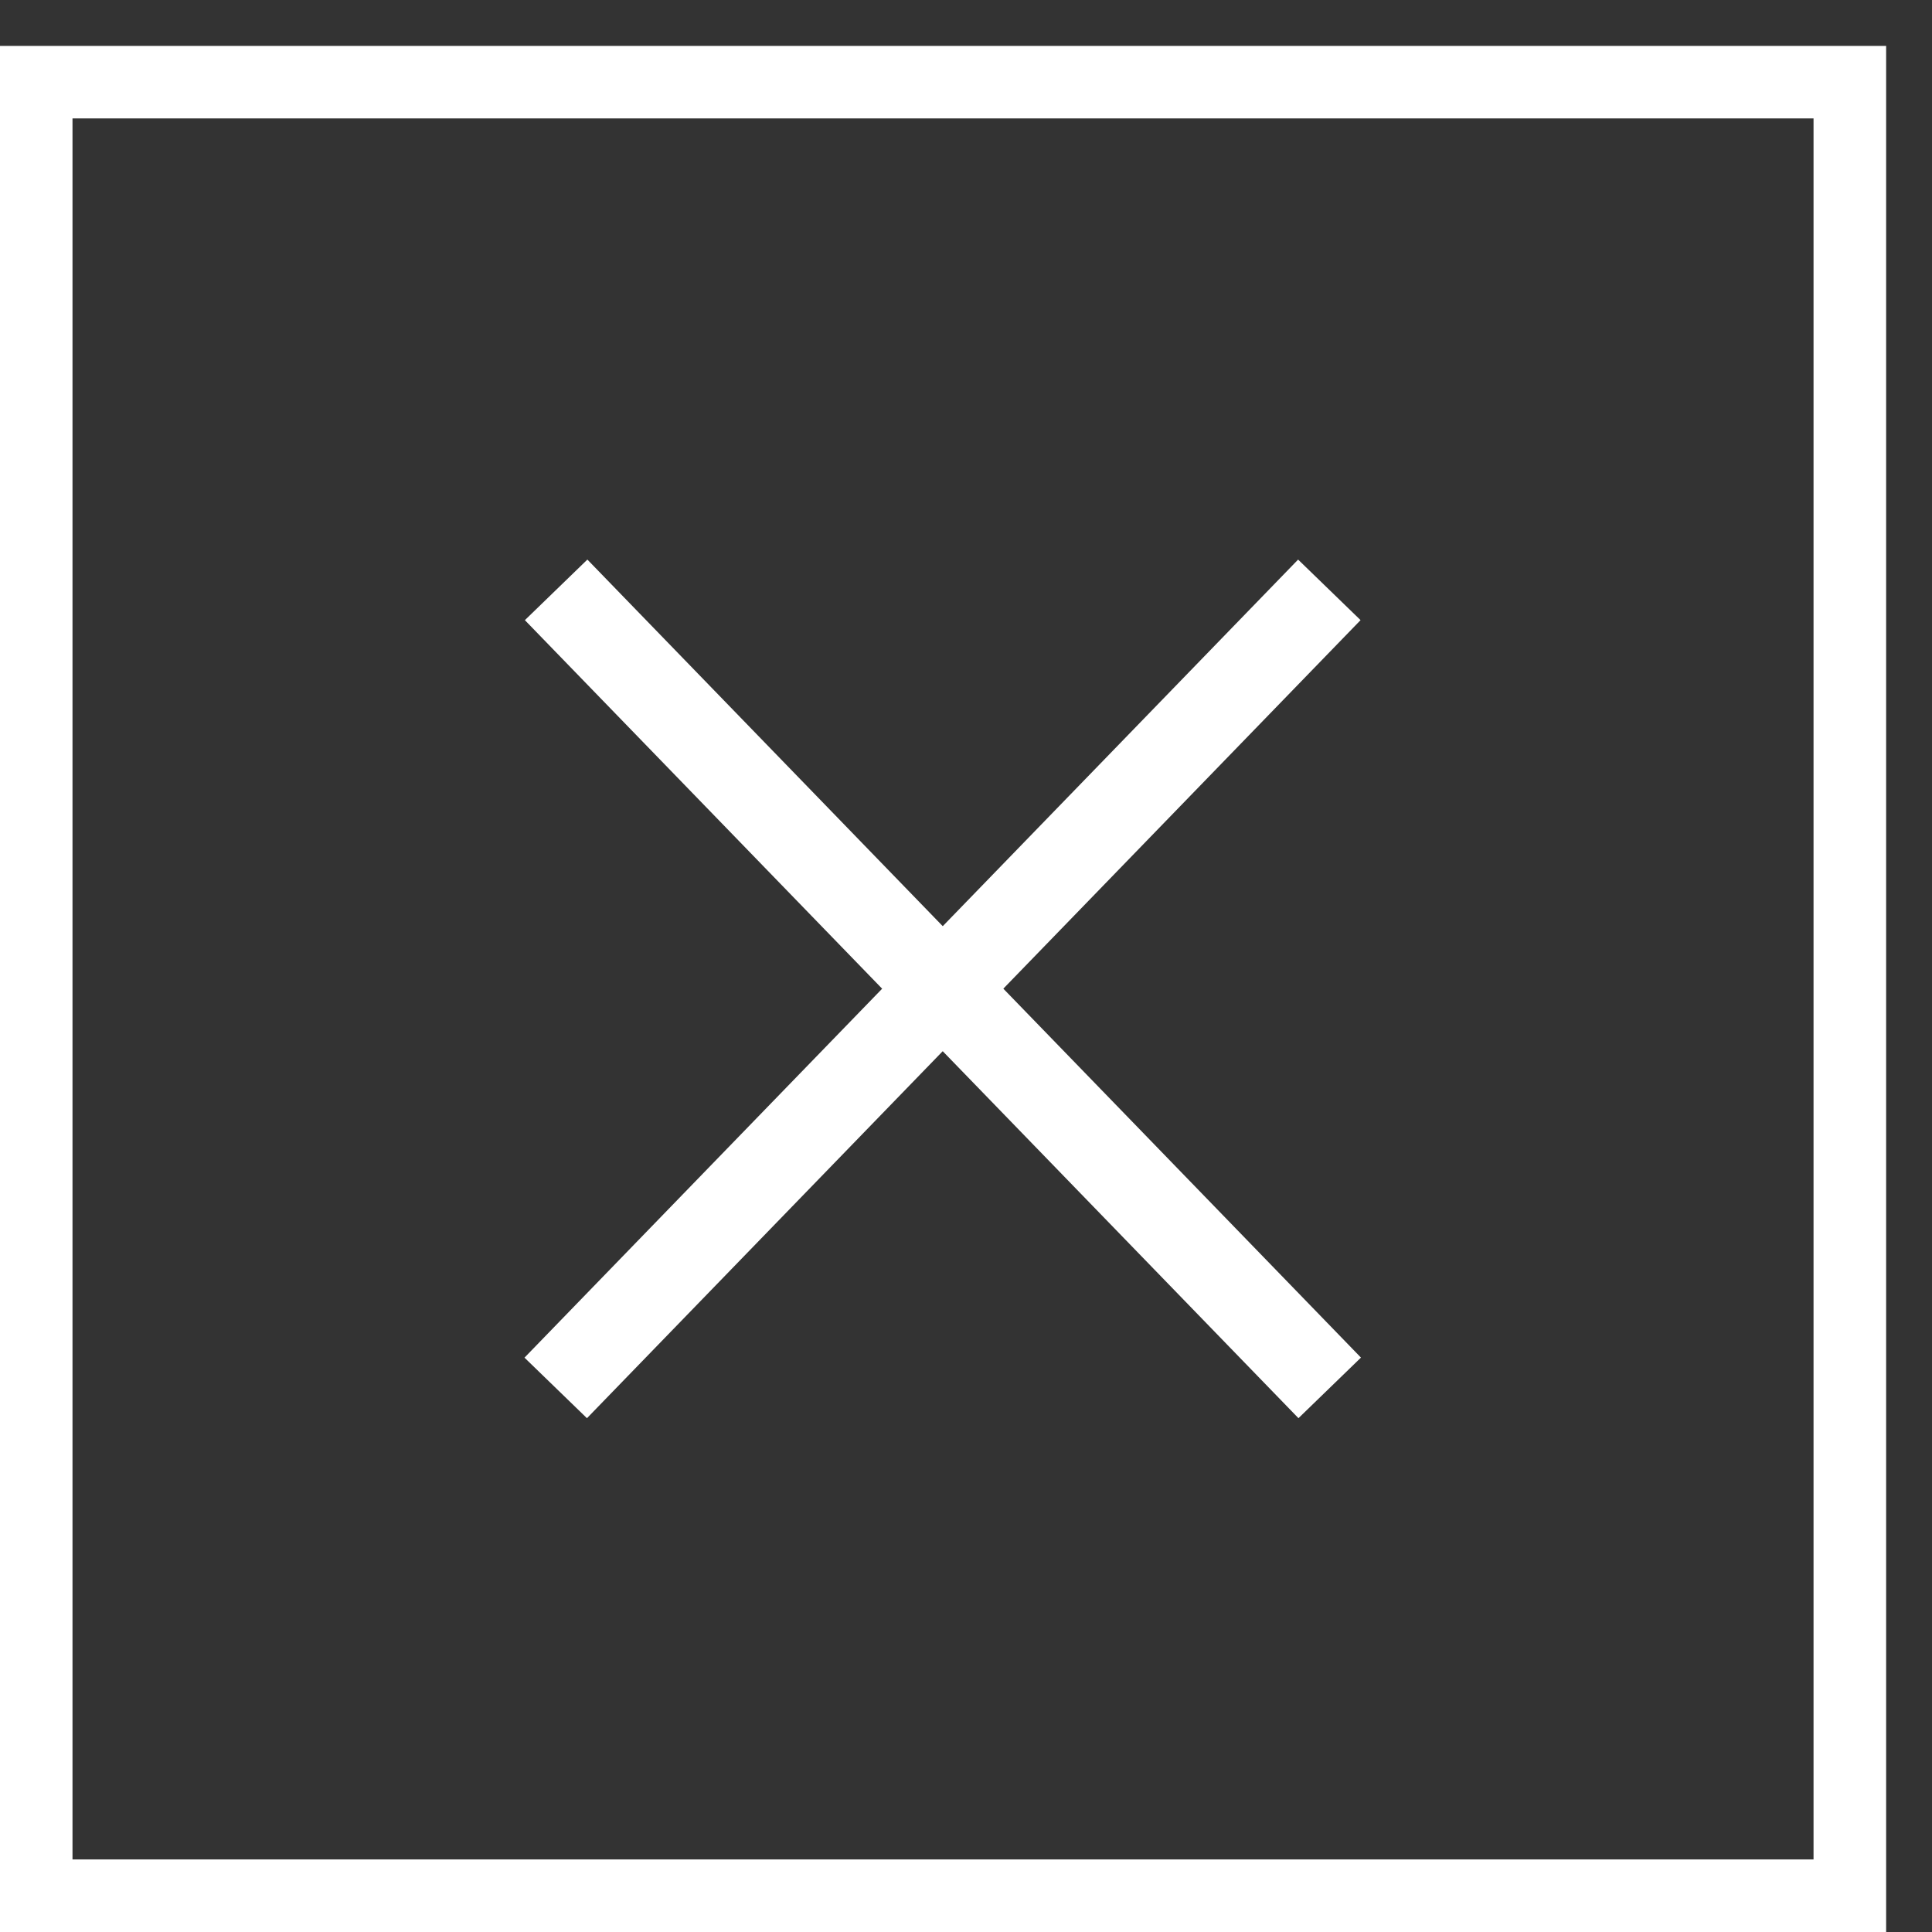
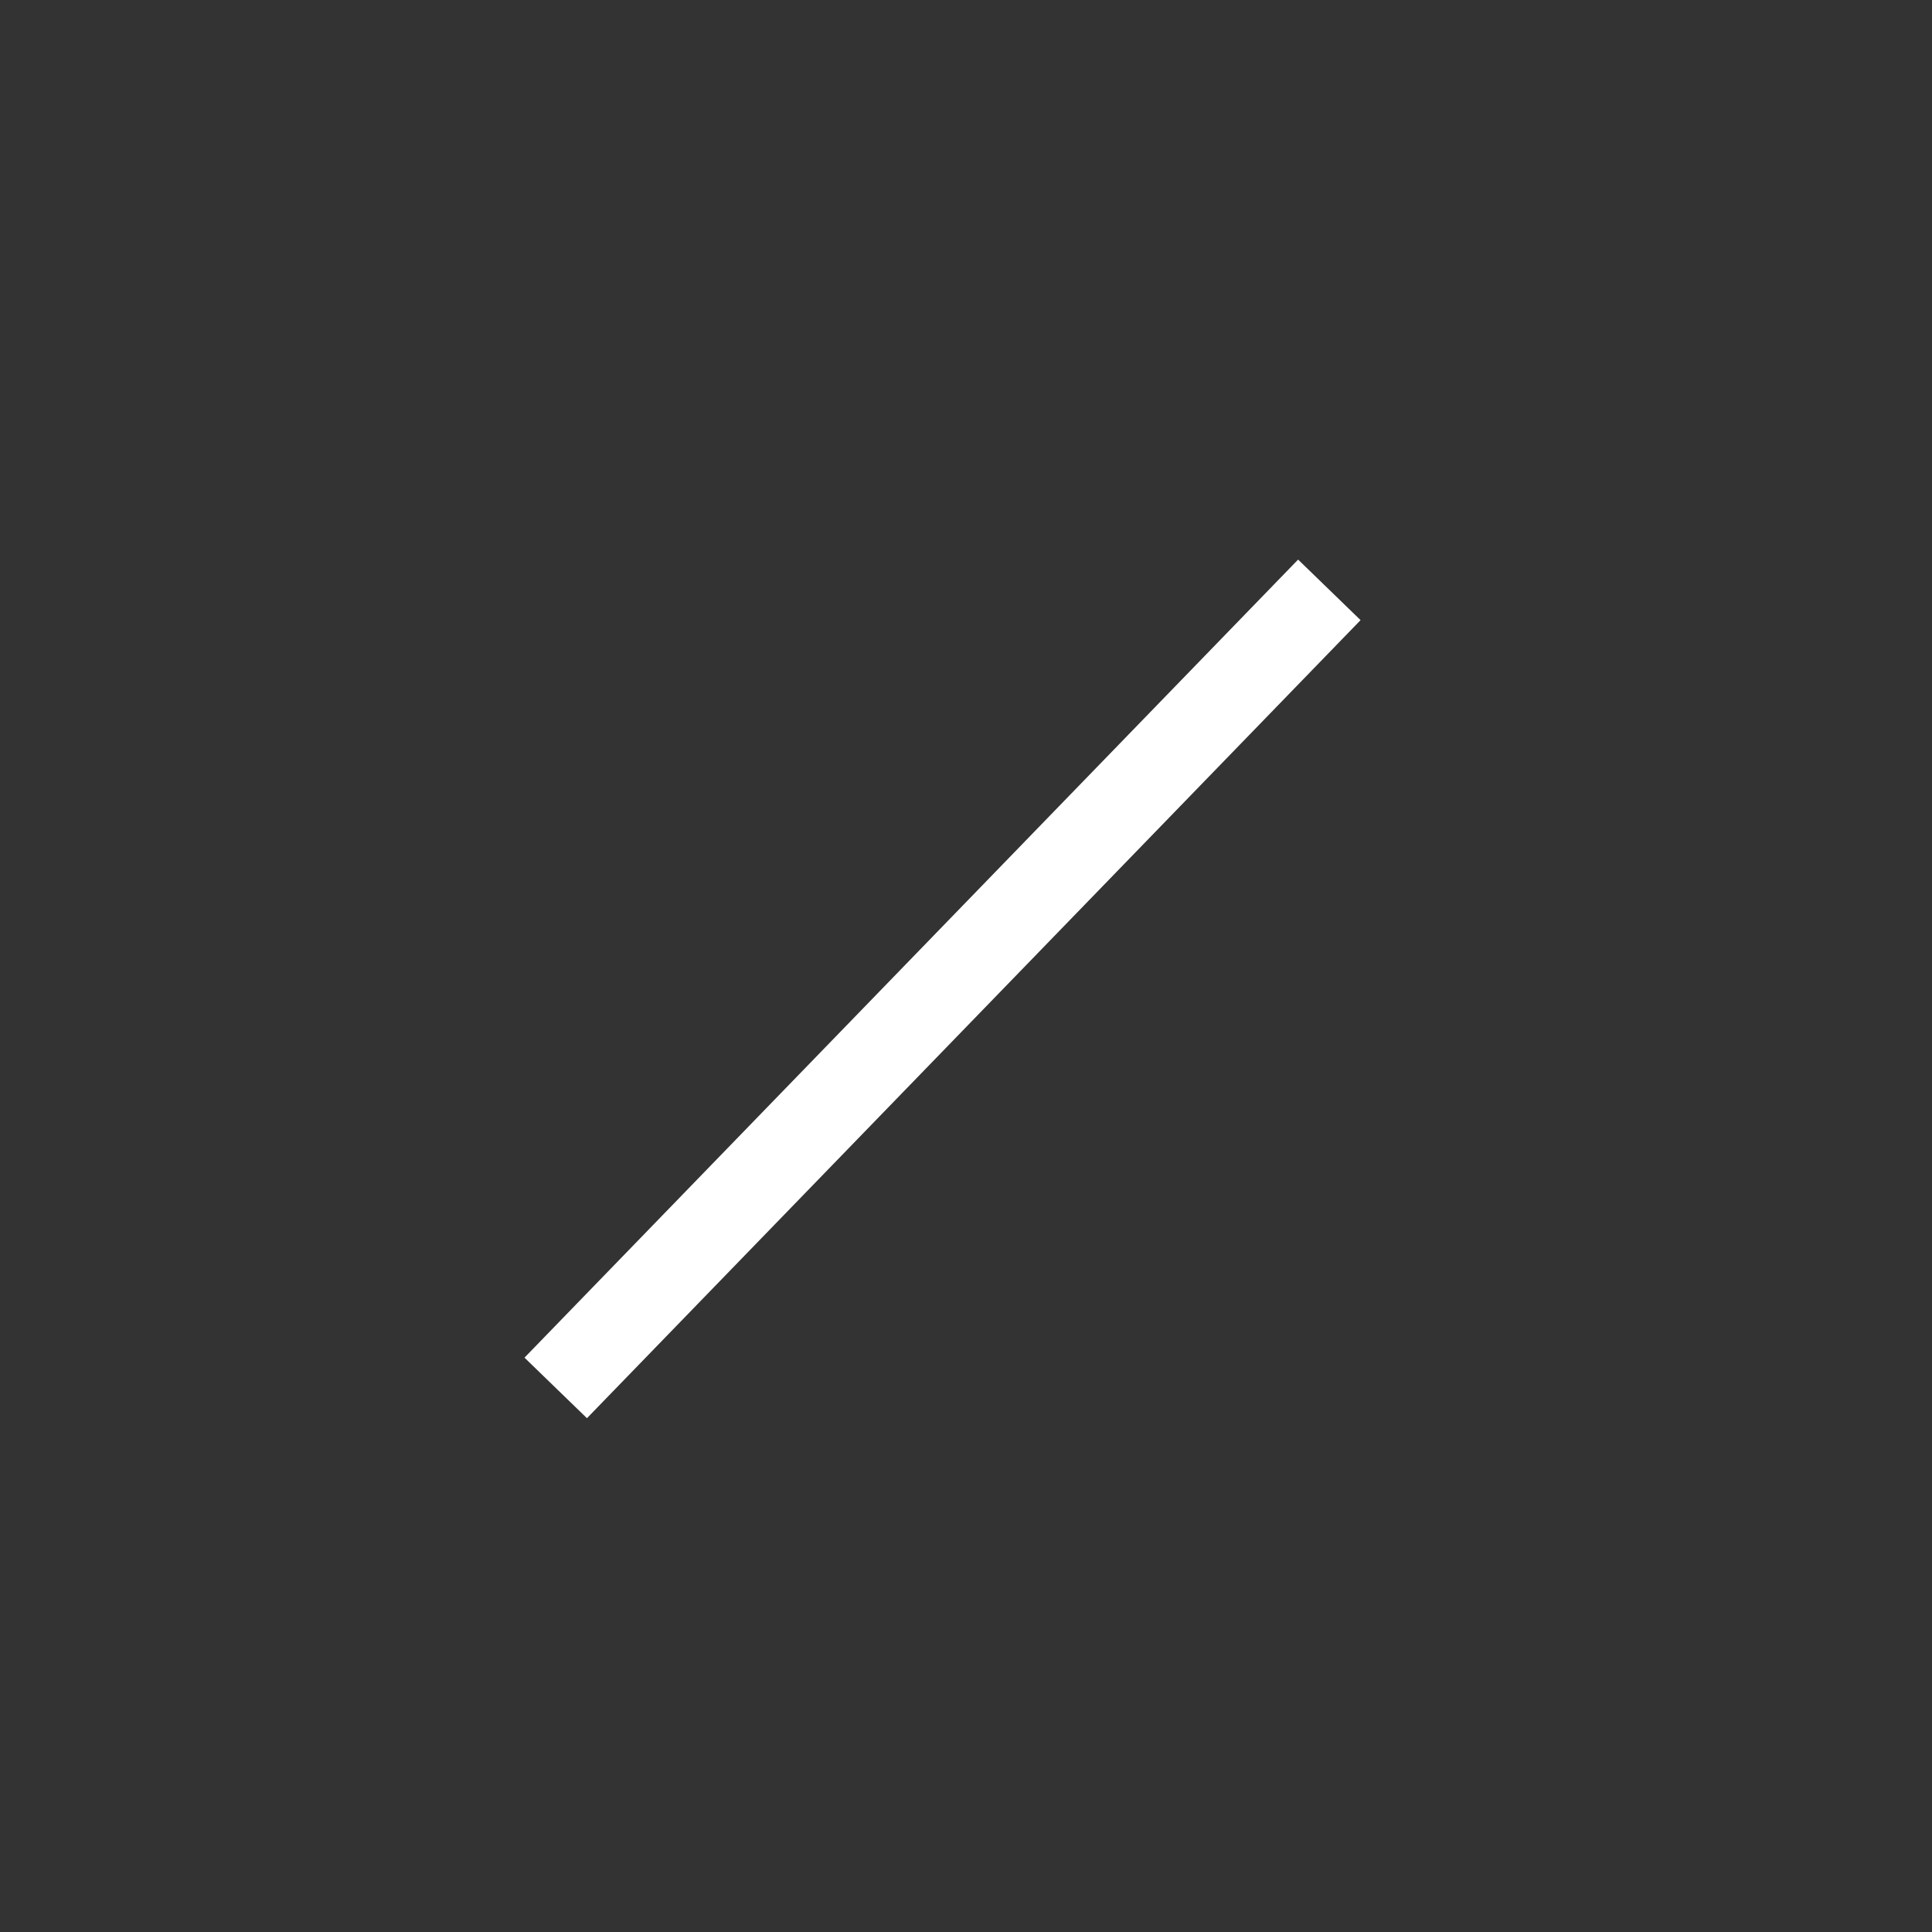
<svg xmlns="http://www.w3.org/2000/svg" version="1.1" x="0px" y="0px" width="38px" height="38px" viewBox="0 -0.903 38 38" enable-background="new 0 -0.903 38 38" xml:space="preserve">
  <rect x="0" y="-0.903" width="38" height="38" fill="#333333" stroke="none" />
  <defs>
</defs>
-   <path d="M1.426,1.426H35.67V35.67H1.426V1.426z M0,37.097h37.098V0H0V37.097z" fill="#fff" />
-   <rect x="7.619" y="17.692" transform="matrix(0.696 0.718 -0.718 0.696 18.953 -7.681)" width="21.861" height="1.712" fill="#fff" />
  <rect x="17.693" y="7.617" transform="matrix(0.718 0.696 -0.696 0.718 18.13 -7.68)" width="1.711" height="21.862" fill="#fff" />
</svg>